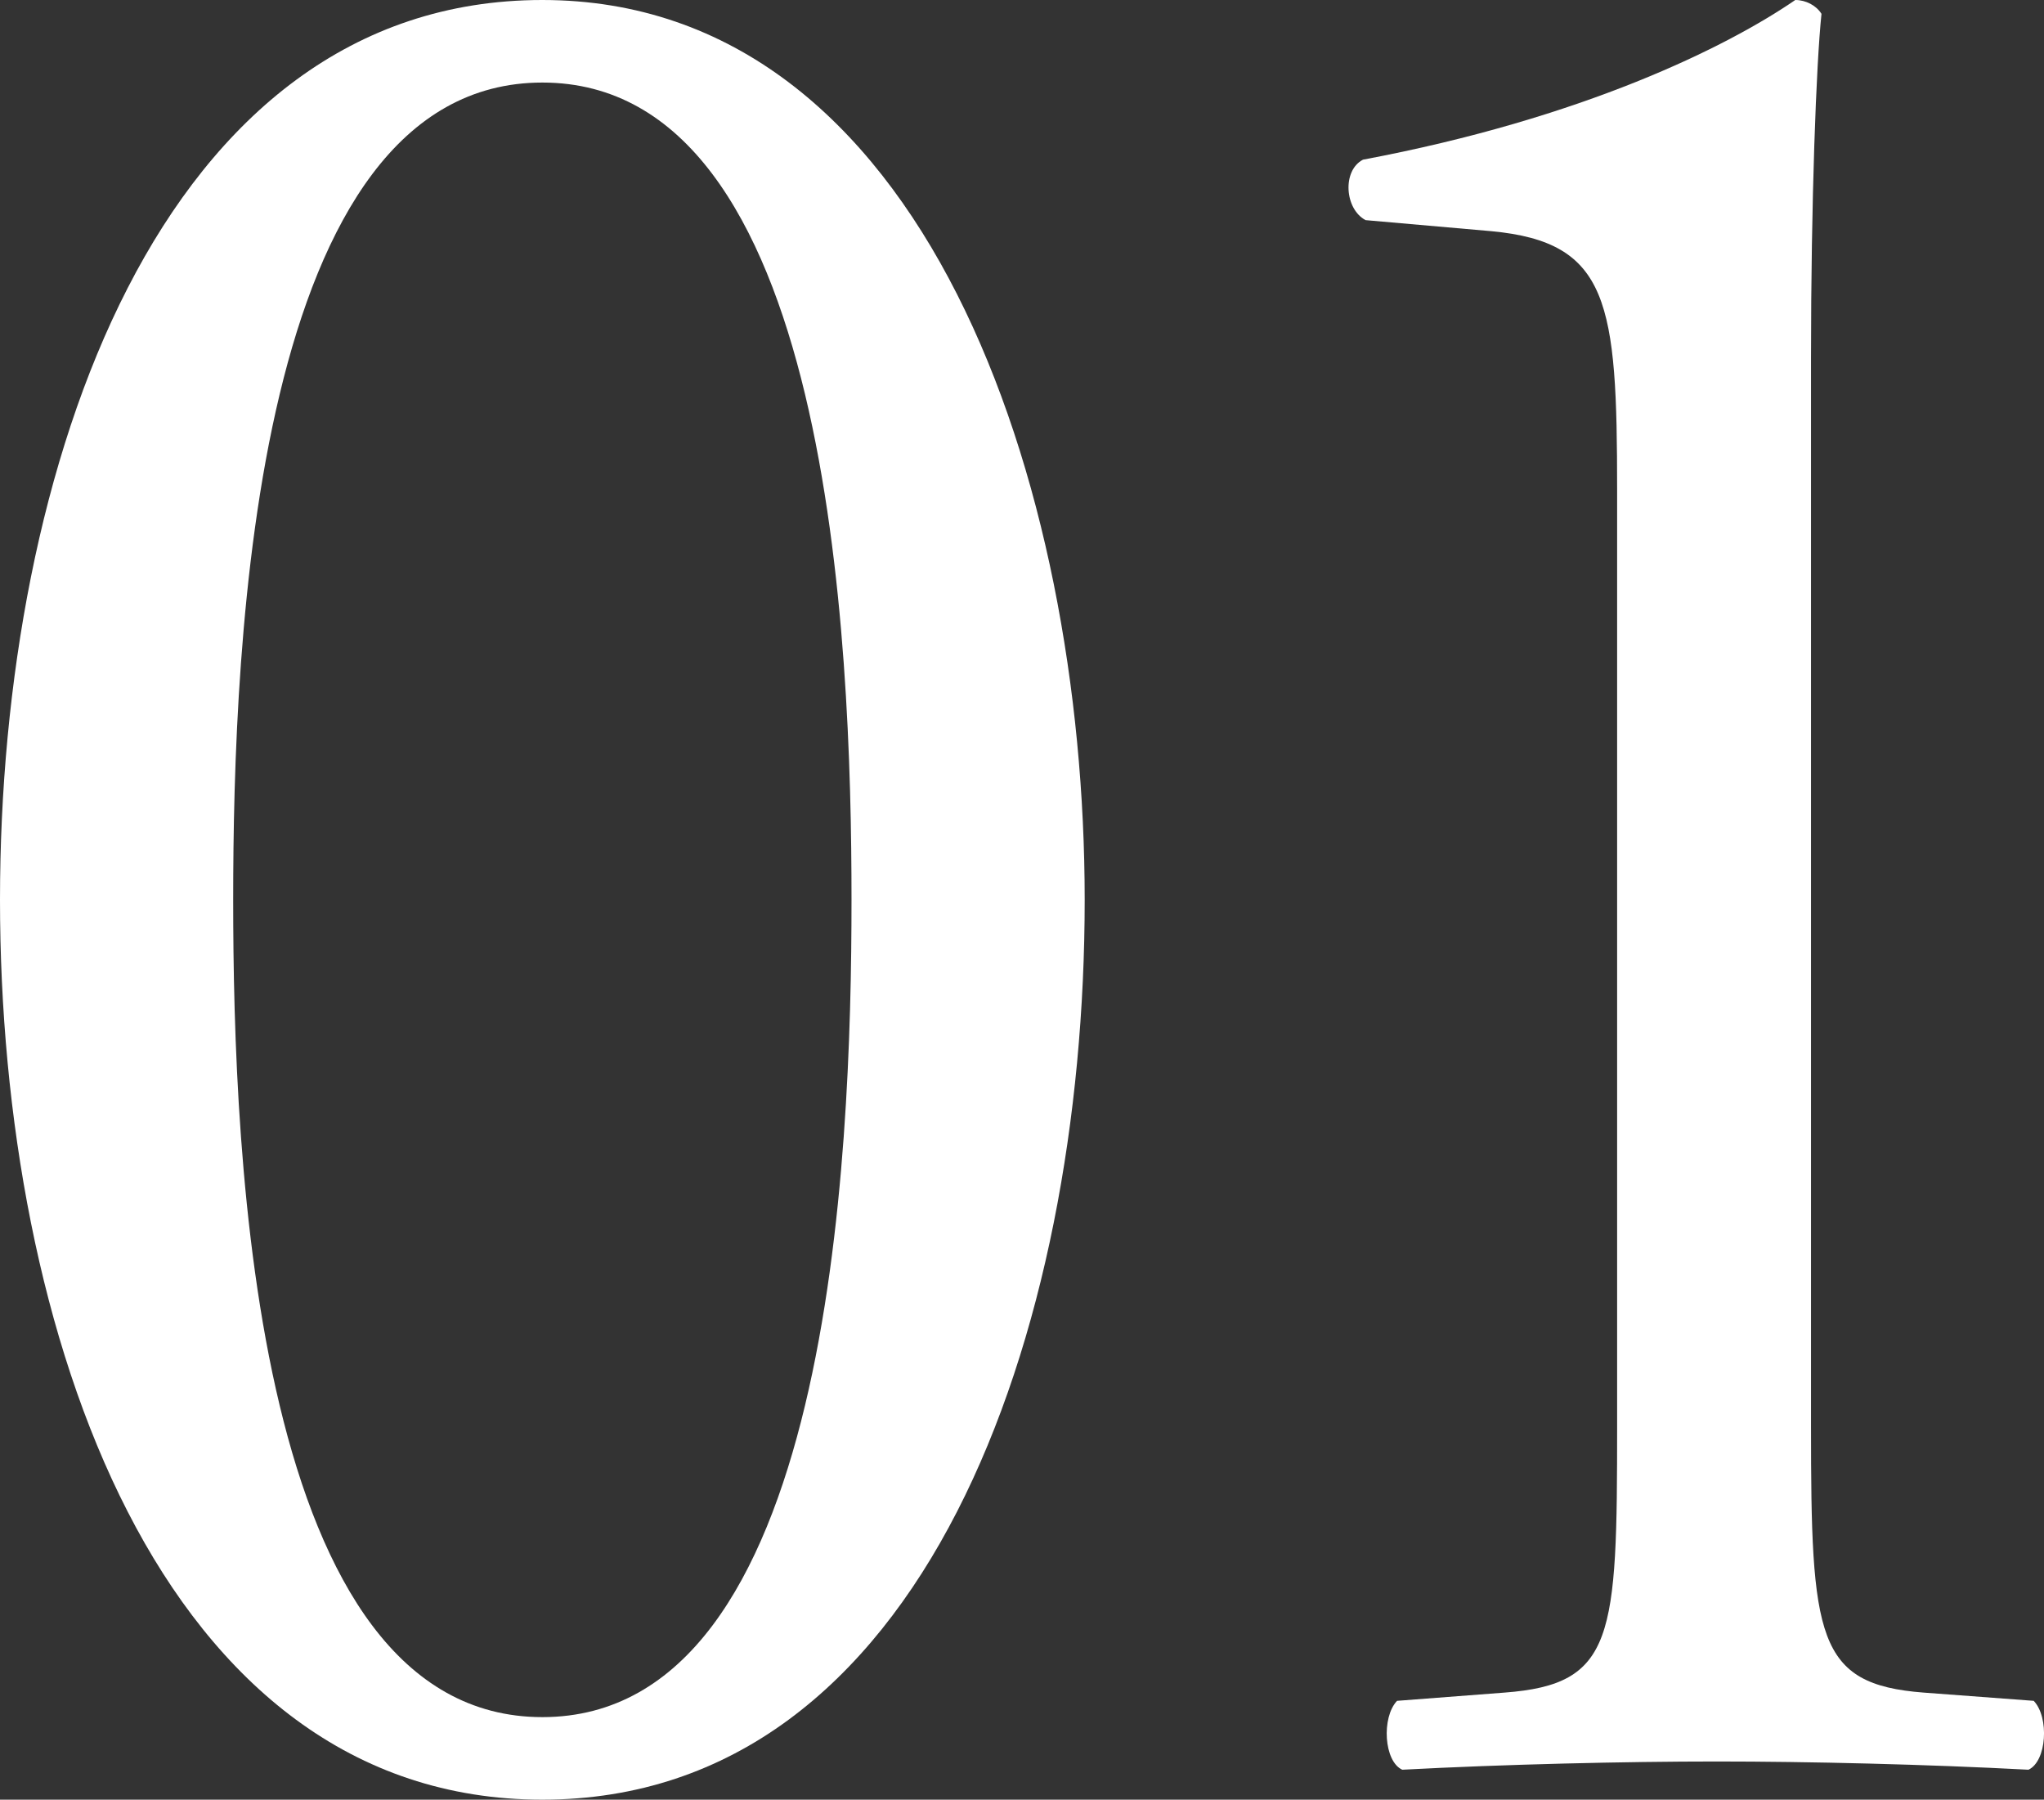
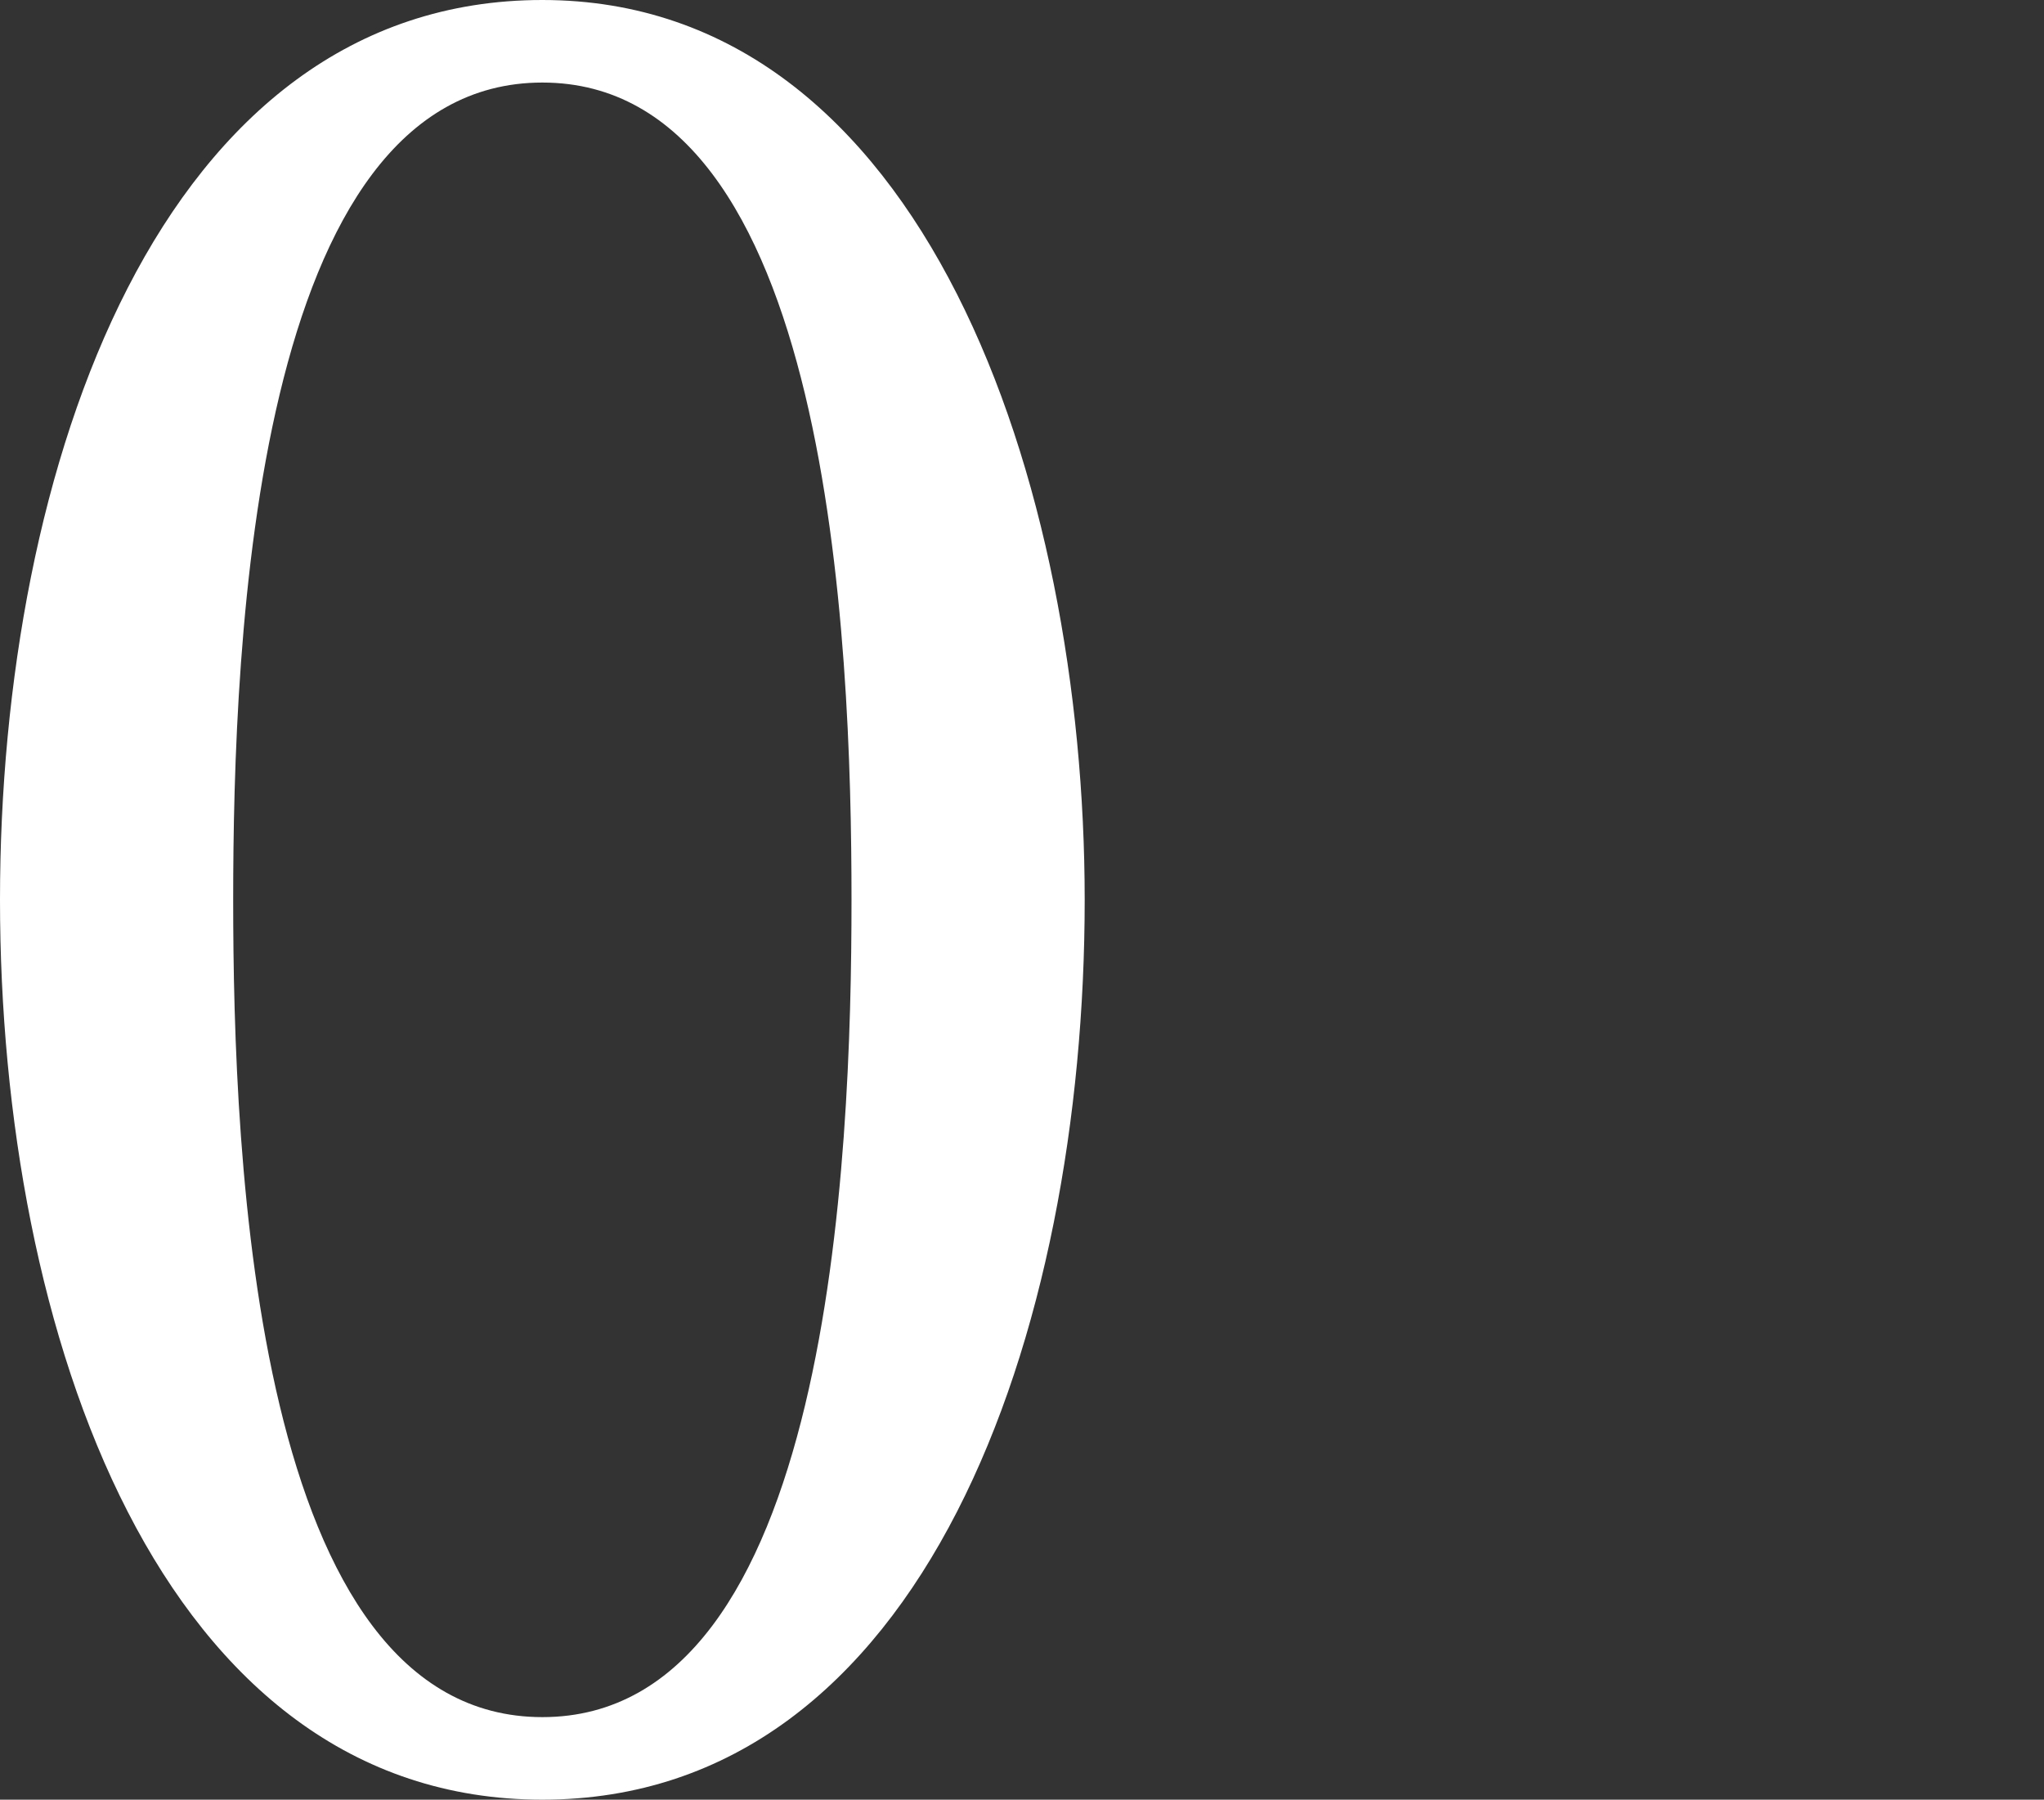
<svg xmlns="http://www.w3.org/2000/svg" id="_レイヤー_2" width="109.22" height="96.14" viewBox="0 0 109.22 96.14">
  <rect x="0" y="0" width="109.22" height="96.14" fill="#333333" stroke="none" />
  <defs>
    <style>.cls-1{fill:#fff;stroke-width:0px;}</style>
  </defs>
  <g id="_編集モード">
    <path class="cls-1" d="m57.96,48.07c0,23.08-8.54,48.07-28.98,48.07S0,71.15,0,48.07,8.54,0,28.98,0s28.98,25.87,28.98,48.07Zm-45.5,0c0,13.82,1.12,43.66,16.52,43.66s16.52-29.84,16.52-43.66S44.38,4.41,28.98,4.41,12.46,34.25,12.46,48.07Z" />
-     <path class="cls-1" d="m86.41,26.17c0-10-.42-13.23-6.72-13.82l-6.72-.59c-1.12-.59-1.26-2.65-.14-3.23,11.76-2.21,19.46-6.03,23.1-8.53.56,0,1.12.29,1.4.74-.28,2.65-.56,10-.56,18.38v57.04c0,11.32.28,13.82,6.02,14.26l5.88.44c.84.88.7,3.23-.28,3.68-5.46-.29-11.76-.44-16.66-.44s-11.34.15-16.8.44c-.98-.44-1.12-2.79-.28-3.68l5.74-.44c5.88-.44,6.02-2.94,6.02-14.26V26.17Z" />
  </g>
</svg>